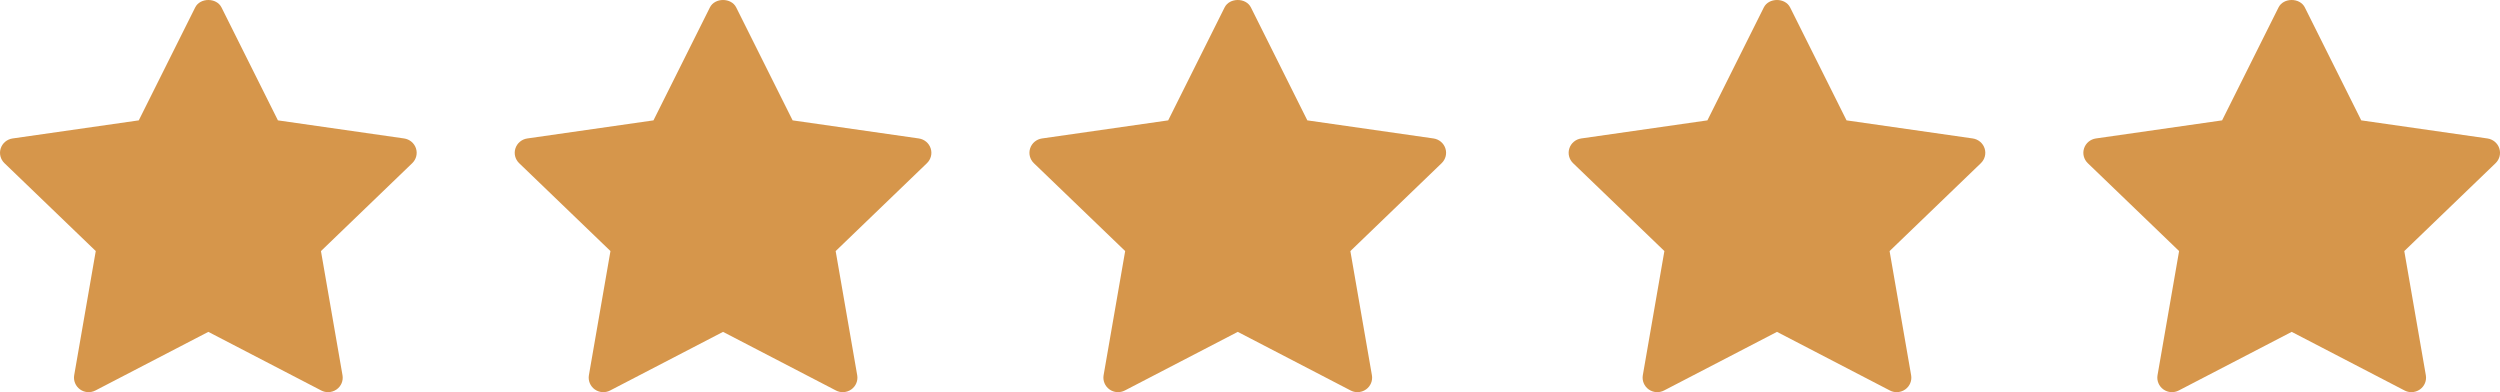
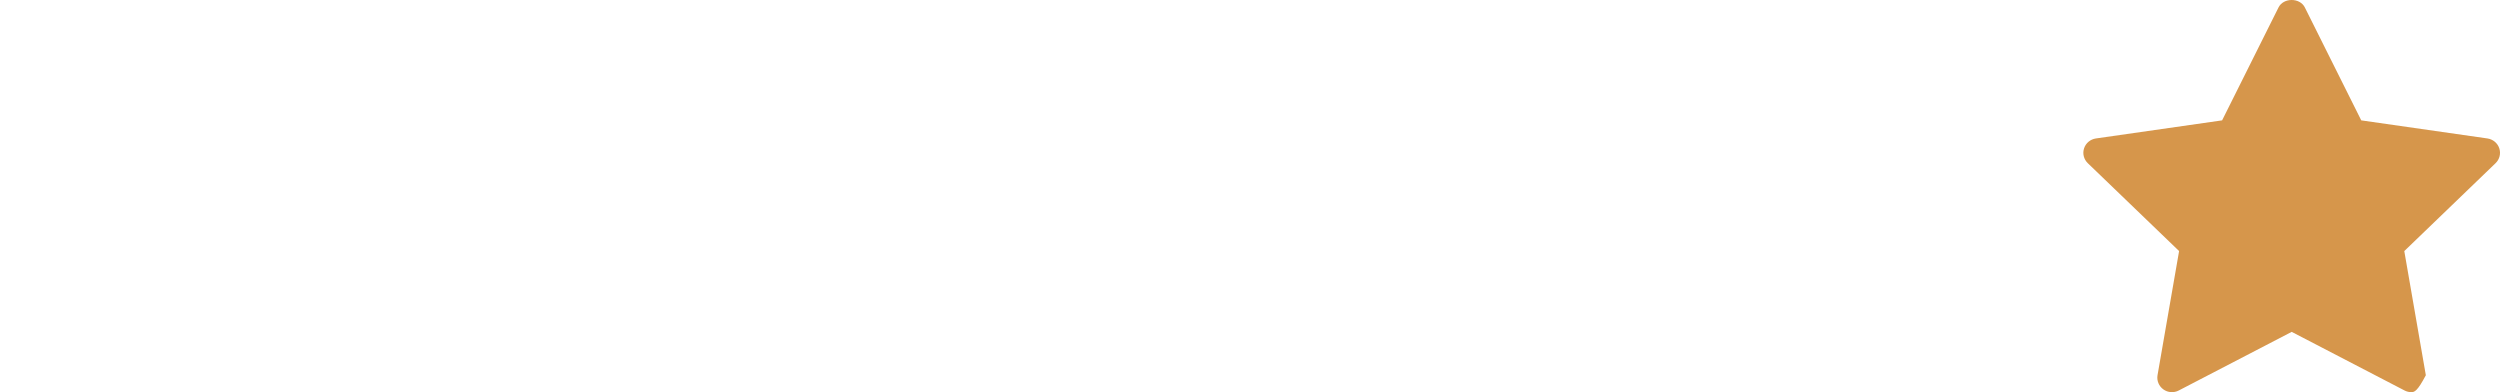
<svg xmlns="http://www.w3.org/2000/svg" fill="none" viewBox="0 0 102 16" height="16" width="102">
-   <path fill="#D6964B" d="M16.82 6.657L13.095 10.244L13.974 15.309C14.013 15.531 13.921 15.755 13.736 15.887C13.632 15.962 13.508 16 13.385 16C13.29 16 13.194 15.978 13.107 15.932L8.5 13.54L3.895 15.931C3.694 16.037 3.449 16.02 3.265 15.887C3.081 15.754 2.989 15.53 3.027 15.309L3.907 10.243L0.181 6.657C0.018 6.5 -0.041 6.265 0.03 6.052C0.1 5.838 0.288 5.682 0.513 5.649L5.662 4.911L7.964 0.303C8.166 -0.101 8.835 -0.101 9.037 0.303L11.339 4.911L16.488 5.649C16.713 5.682 16.901 5.838 16.971 6.052C17.042 6.266 16.983 6.499 16.82 6.657Z" />
-   <path fill="#D6964B" d="M37.82 6.657L34.095 10.244L34.974 15.309C35.013 15.531 34.92 15.755 34.736 15.887C34.632 15.962 34.508 16 34.385 16C34.29 16 34.194 15.978 34.107 15.932L29.5 13.54L24.895 15.931C24.694 16.037 24.449 16.02 24.265 15.887C24.081 15.754 23.989 15.53 24.027 15.309L24.907 10.243L21.181 6.657C21.018 6.5 20.959 6.265 21.03 6.052C21.1 5.838 21.288 5.682 21.513 5.649L26.662 4.911L28.964 0.303C29.166 -0.101 29.835 -0.101 30.037 0.303L32.339 4.911L37.488 5.649C37.713 5.682 37.901 5.838 37.971 6.052C38.042 6.266 37.983 6.499 37.82 6.657Z" />
-   <path fill="#D6964B" d="M58.82 6.657L55.095 10.244L55.974 15.309C56.013 15.531 55.92 15.755 55.736 15.887C55.632 15.962 55.508 16 55.385 16C55.29 16 55.194 15.978 55.107 15.932L50.501 13.54L45.895 15.931C45.694 16.037 45.449 16.02 45.265 15.887C45.081 15.754 44.989 15.53 45.027 15.309L45.907 10.243L42.181 6.657C42.019 6.5 41.959 6.265 42.03 6.052C42.1 5.838 42.288 5.682 42.513 5.649L47.662 4.911L49.964 0.303C50.166 -0.101 50.835 -0.101 51.037 0.303L53.339 4.911L58.488 5.649C58.713 5.682 58.901 5.838 58.971 6.052C59.042 6.266 58.983 6.499 58.82 6.657Z" />
-   <path fill="#D6964B" d="M80.82 6.657L77.095 10.244L77.974 15.309C78.013 15.531 77.921 15.755 77.736 15.887C77.632 15.962 77.508 16 77.385 16C77.29 16 77.194 15.978 77.107 15.932L72.501 13.54L67.895 15.931C67.694 16.037 67.449 16.02 67.265 15.887C67.081 15.754 66.989 15.53 67.027 15.309L67.907 10.243L64.181 6.657C64.019 6.5 63.959 6.265 64.03 6.052C64.1 5.838 64.288 5.682 64.513 5.649L69.662 4.911L71.964 0.303C72.166 -0.101 72.835 -0.101 73.037 0.303L75.339 4.911L80.488 5.649C80.713 5.682 80.901 5.838 80.971 6.052C81.042 6.266 80.983 6.499 80.82 6.657Z" />
-   <path fill="#D6964B" d="M101.82 6.657L98.095 10.244L98.974 15.309C99.013 15.531 98.921 15.755 98.736 15.887C98.632 15.962 98.508 16 98.385 16C98.29 16 98.194 15.978 98.107 15.932L93.501 13.54L88.895 15.931C88.694 16.037 88.449 16.02 88.265 15.887C88.081 15.754 87.989 15.53 88.027 15.309L88.907 10.243L85.181 6.657C85.019 6.5 84.959 6.265 85.03 6.052C85.1 5.838 85.288 5.682 85.513 5.649L90.662 4.911L92.964 0.303C93.166 -0.101 93.835 -0.101 94.037 0.303L96.339 4.911L101.488 5.649C101.713 5.682 101.901 5.838 101.971 6.052C102.042 6.266 101.983 6.499 101.82 6.657Z" />
+   <path fill="#D6964B" d="M101.82 6.657L98.095 10.244L98.974 15.309C98.632 15.962 98.508 16 98.385 16C98.29 16 98.194 15.978 98.107 15.932L93.501 13.54L88.895 15.931C88.694 16.037 88.449 16.02 88.265 15.887C88.081 15.754 87.989 15.53 88.027 15.309L88.907 10.243L85.181 6.657C85.019 6.5 84.959 6.265 85.03 6.052C85.1 5.838 85.288 5.682 85.513 5.649L90.662 4.911L92.964 0.303C93.166 -0.101 93.835 -0.101 94.037 0.303L96.339 4.911L101.488 5.649C101.713 5.682 101.901 5.838 101.971 6.052C102.042 6.266 101.983 6.499 101.82 6.657Z" />
</svg>